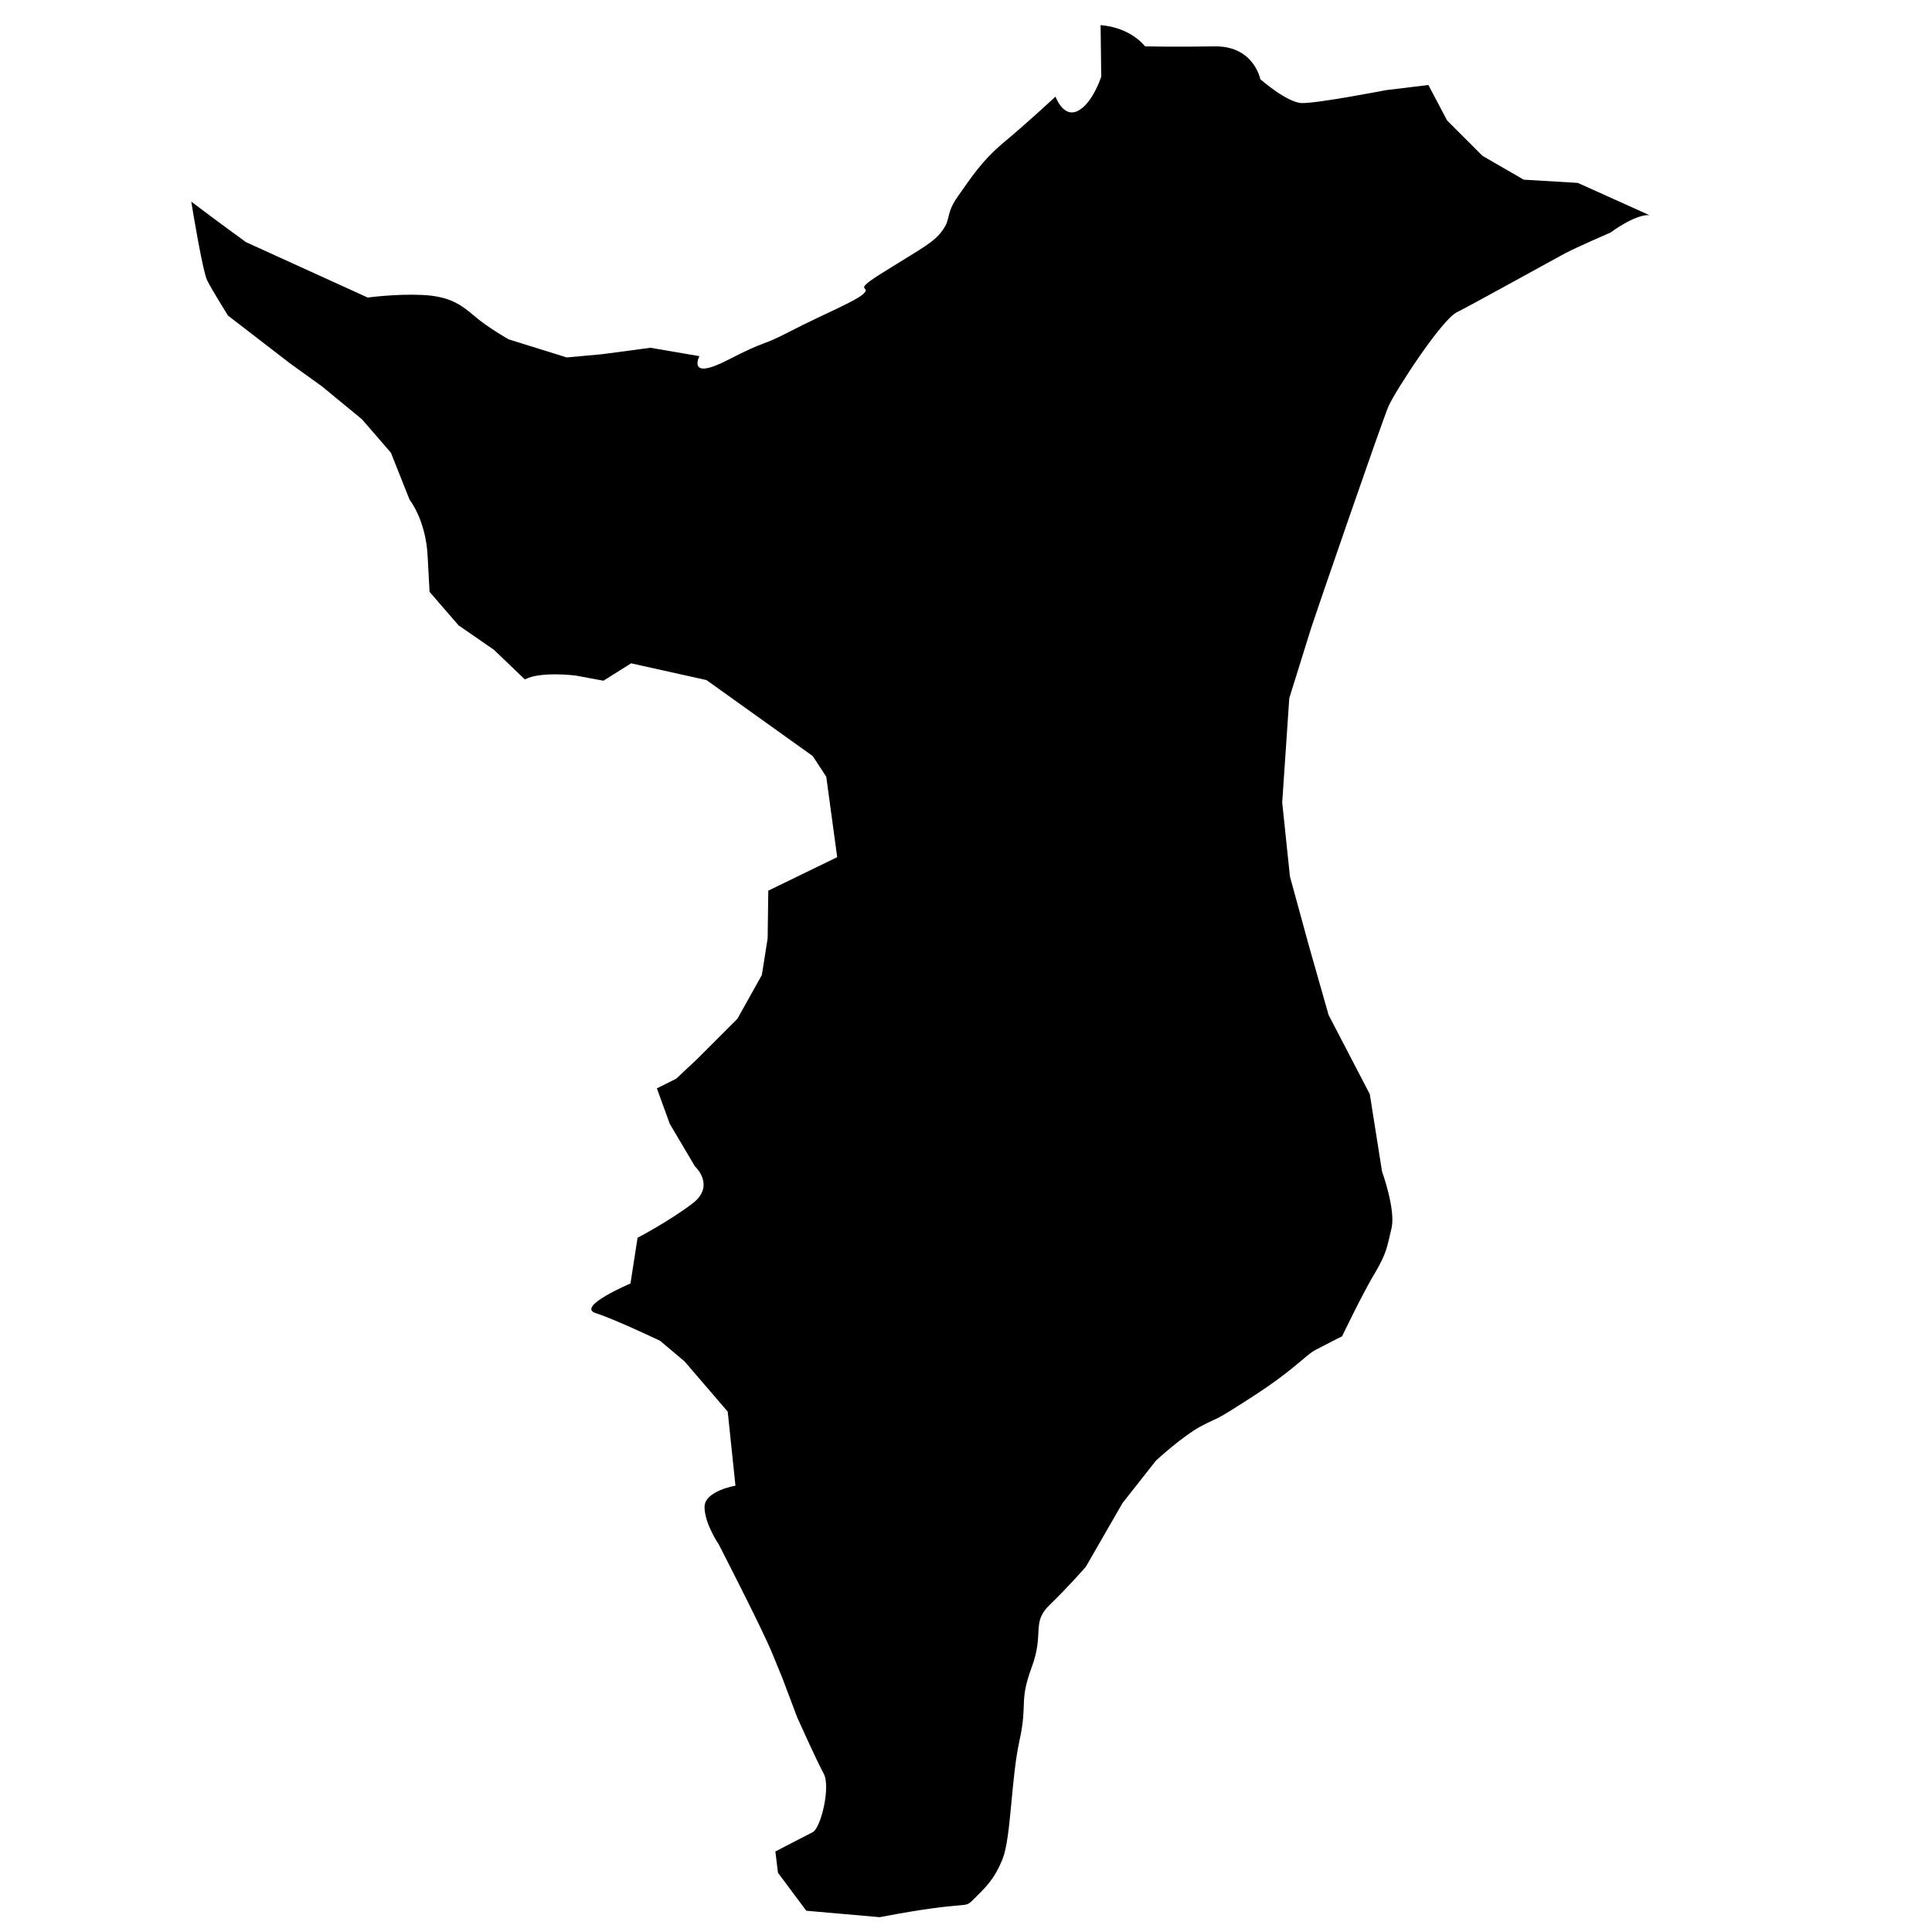
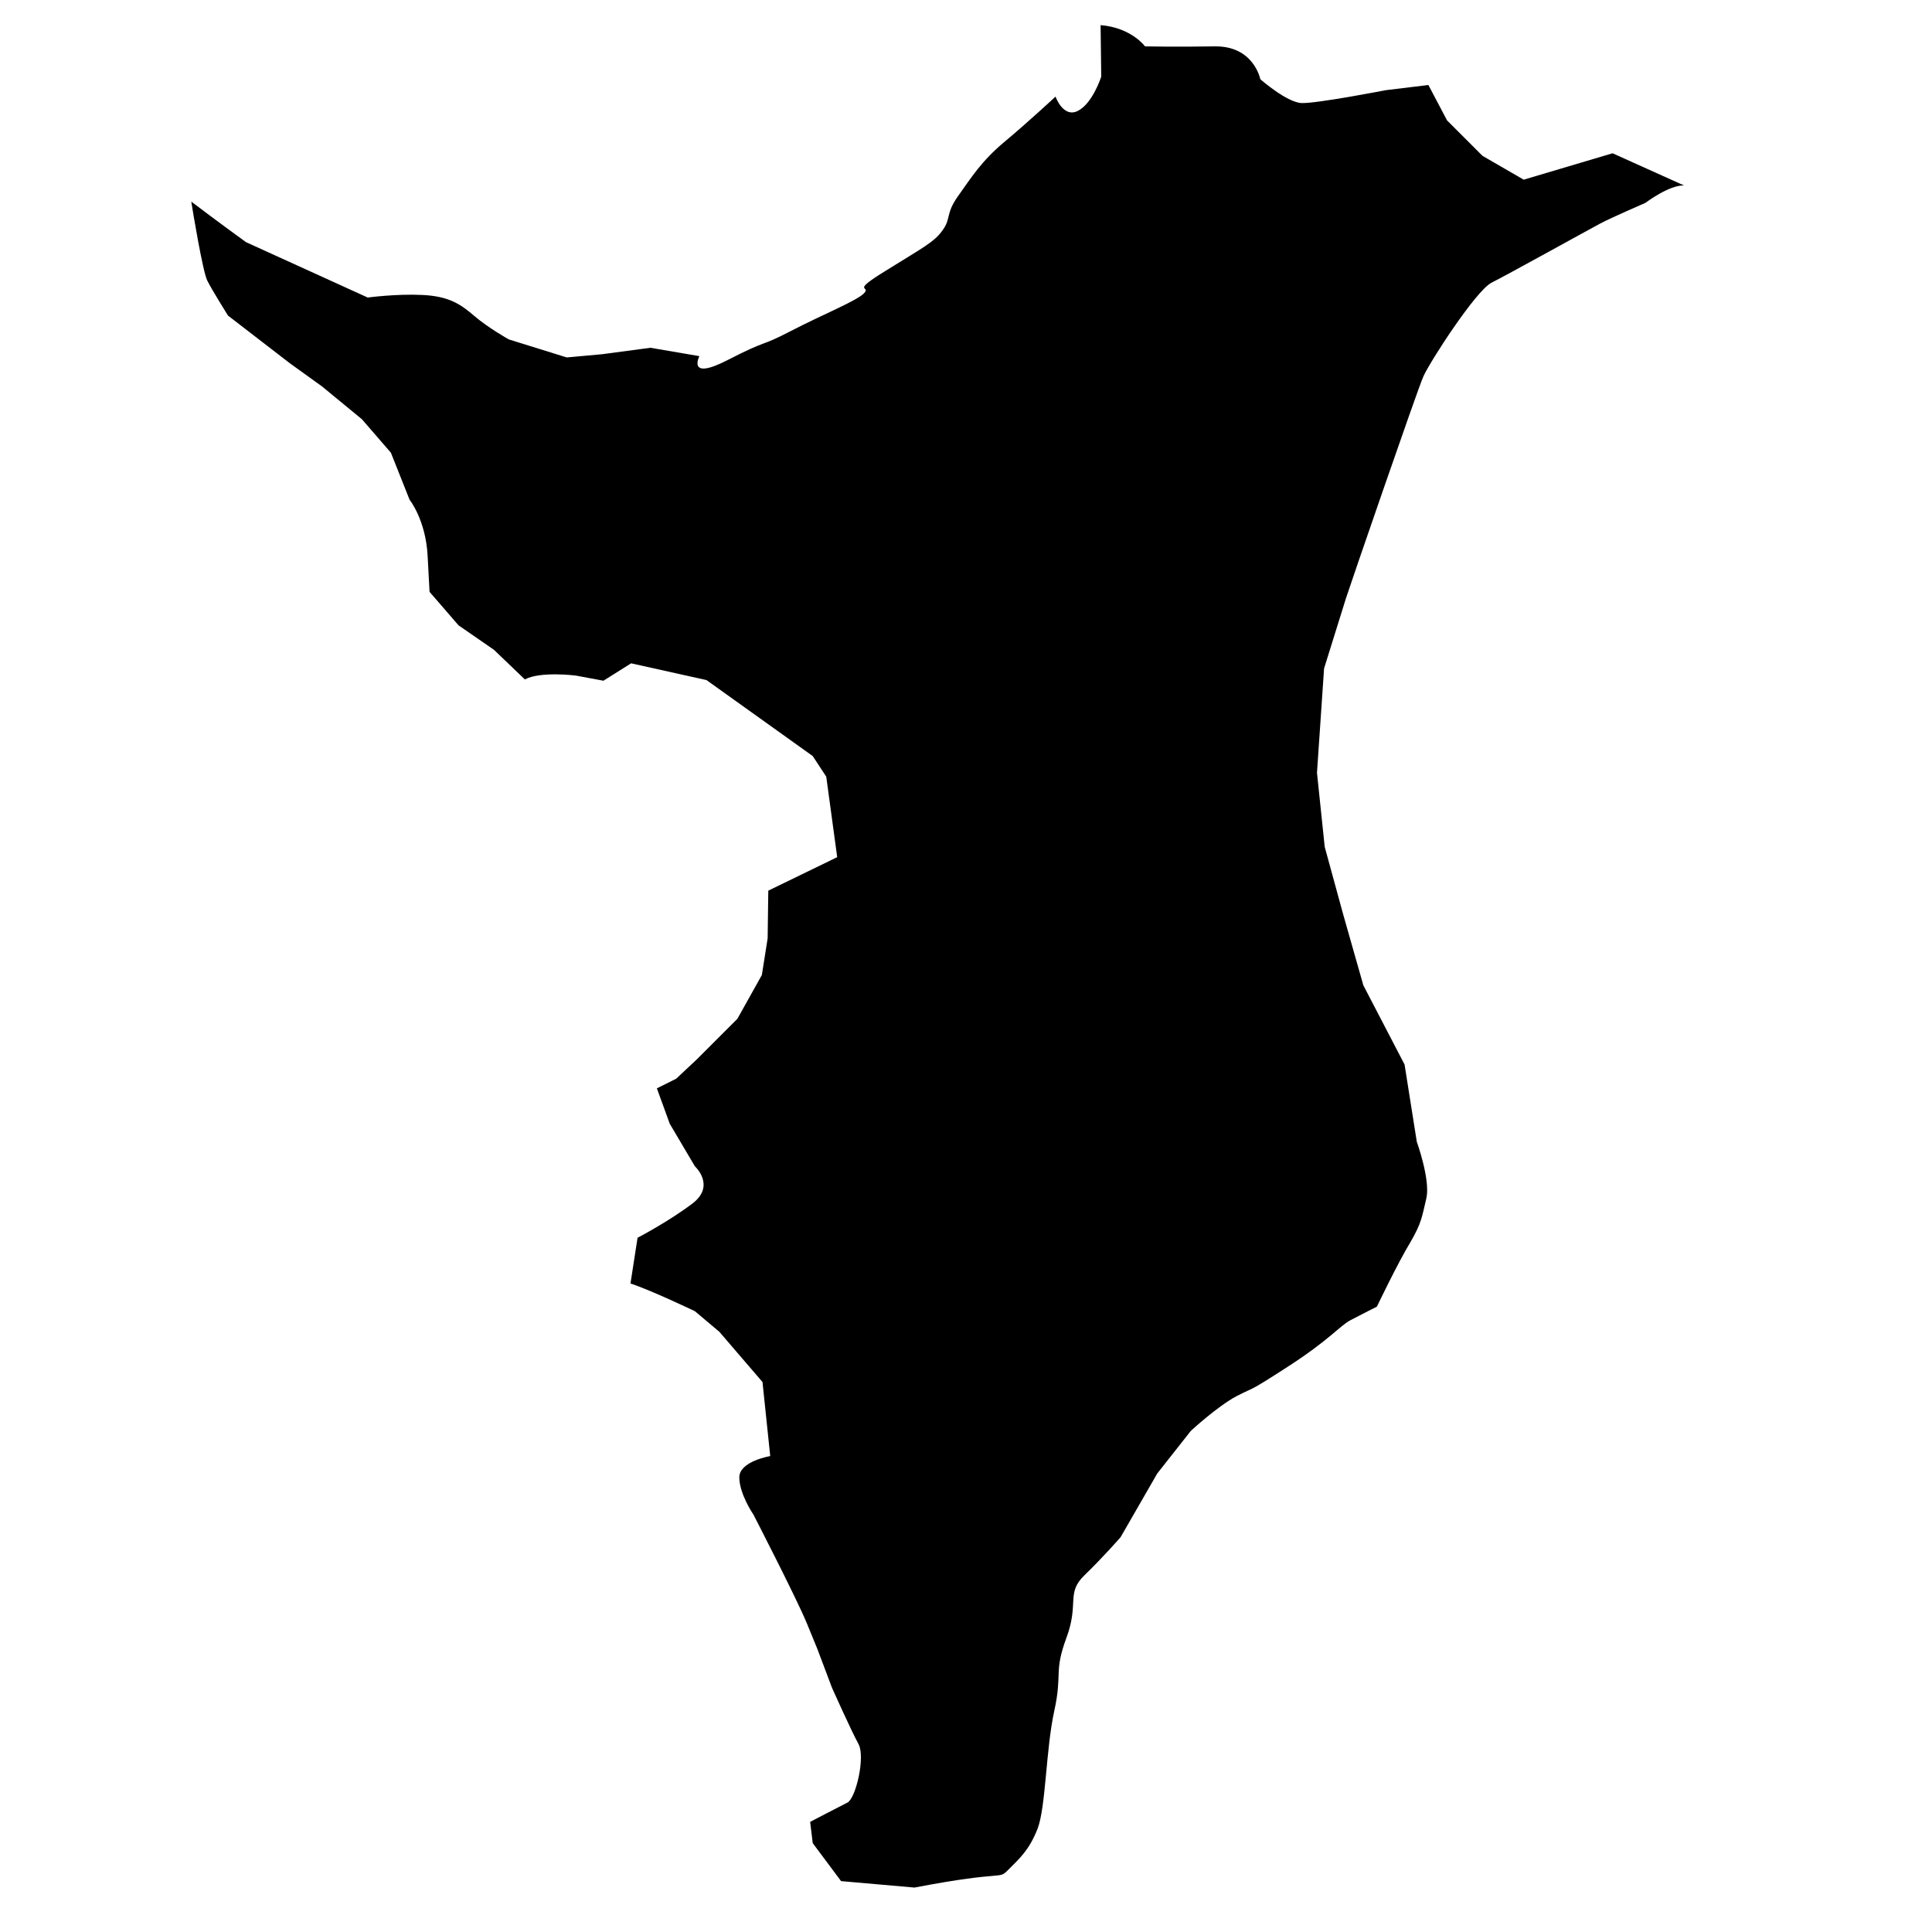
<svg xmlns="http://www.w3.org/2000/svg" version="1.1" id="レイヤー_1" x="0px" y="0px" viewBox="0 0 300 300" style="enable-background:new 0 0 300 300;" xml:space="preserve">
-   <path d="M236.6,27.9l-6.4-3.7l-5.5-5.5l-2.9-5.5l-6.6,0.8c0,0-10.8,2.1-13.1,2c-2.3-0.1-6.4-3.7-6.4-3.7s-1-5.2-7.1-5.1  c-6.1,0.1-10.8,0-10.8,0s-2.1-2.9-6.9-3.3l0.1,8c0,0-1.3,4.1-3.6,5.3c-2.3,1.2-3.5-2.2-3.5-2.2s-4.3,4-7.9,7c-3.6,3-5.2,5.6-7.2,8.4  c-2,2.8-1.1,3.5-2.4,5.3c-1.3,1.9-3.2,2.8-8.8,6.3c-5.7,3.5-2.3,2.3-3.4,3.5c-1.1,1.2-6.4,3.3-11.4,5.9c-5,2.6-3.4,1.2-9.8,4.5  c-6.4,3.3-4.4-0.6-4.4-0.6l-7.6-1.3l-7.5,1l-5.5,0.5l-9-2.8c0,0-3.2-1.8-5.3-3.6c-2.1-1.8-3.9-3.1-8.1-3.3c-4.1-0.2-8.5,0.4-8.5,0.4  l-18.9-8.6c0,0-4.7-3.4-8.5-6.3c0.2,1.3,1.8,11,2.5,12.3c0.7,1.4,3.2,5.4,3.2,5.4l9.6,7.4l5,3.6l6.2,5.1l4.5,5.2l2.9,7.3  c0,0,2.5,3.1,2.8,8.7c0.3,5.6,0.3,5.6,0.3,5.6l4.5,5.2l5.5,3.8l4.8,4.6c2.4-1.3,7.9-0.6,7.9-0.6l4.3,0.8L98,103l11.7,2.6l16.5,11.8  l2.1,3.2l1.7,12.5l-10.7,5.2l-0.1,7.4l-0.9,5.7l-3.8,6.8l-6.3,6.3l-3.2,3L102,169l2,5.5l3.9,6.6c0,0,3.3,3-0.4,5.8  c-3.7,2.8-8.5,5.3-8.5,5.3l-1.1,7.1c0,0-8.5,3.6-5.4,4.6c3.1,1,10,4.3,10,4.3l3.8,3.2l6.7,7.8l1.2,11.5c0,0-4.8,0.8-4.8,3.3  c0,2.6,2.2,5.8,2.2,5.8s6.7,13,8.3,16.9c1.6,3.9,1.6,3.9,1.6,3.9l2.3,6.1c0,0,3,6.7,4.1,8.7c1.1,2-0.4,8.4-1.7,9.1  c-1.4,0.7-5.8,3-5.8,3l0.4,3.3l4.4,5.9l11.4,1c14.6-2.8,12.9-1.1,14.6-2.8c1.7-1.7,3.2-3,4.5-6.3c1.3-3.3,1.3-12.4,2.6-18.3  c1.3-5.9-0.1-6,1.9-11.4c2-5.4-0.1-6.9,2.8-9.7c2.9-2.8,5.6-5.9,5.6-5.9l5.7-9.9l5.2-6.6c0,0,4.1-3.8,7.1-5.4c3.1-1.6,1.5-0.4,8-4.6  c6.5-4.2,8-6.3,9.7-7.2c1.7-0.9,4.1-2.1,4.1-2.1s3.3-6.9,5.2-10c1.8-3.1,1.8-4,2.5-6.9c0.6-2.9-1.5-8.7-1.5-8.7l-1.9-12l-6.4-12.3  l-3.1-10.9l-2.9-10.6l-1.2-11.5l1.1-16.2c0,0,2.9-9.3,3.4-10.9c0.5-1.6,11-32.1,12-34.4c1-2.3,8.2-13.4,10.6-14.6  c2.4-1.2,15.2-8.3,16.9-9.2c1.7-0.9,7-3.2,7-3.2s3.7-2.8,6-2.7l-11.1-5L236.6,27.9z" />
+   <path d="M236.6,27.9l-6.4-3.7l-5.5-5.5l-2.9-5.5l-6.6,0.8c0,0-10.8,2.1-13.1,2c-2.3-0.1-6.4-3.7-6.4-3.7s-1-5.2-7.1-5.1  c-6.1,0.1-10.8,0-10.8,0s-2.1-2.9-6.9-3.3l0.1,8c0,0-1.3,4.1-3.6,5.3c-2.3,1.2-3.5-2.2-3.5-2.2s-4.3,4-7.9,7c-3.6,3-5.2,5.6-7.2,8.4  c-2,2.8-1.1,3.5-2.4,5.3c-1.3,1.9-3.2,2.8-8.8,6.3c-5.7,3.5-2.3,2.3-3.4,3.5c-1.1,1.2-6.4,3.3-11.4,5.9c-5,2.6-3.4,1.2-9.8,4.5  c-6.4,3.3-4.4-0.6-4.4-0.6l-7.6-1.3l-7.5,1l-5.5,0.5l-9-2.8c0,0-3.2-1.8-5.3-3.6c-2.1-1.8-3.9-3.1-8.1-3.3c-4.1-0.2-8.5,0.4-8.5,0.4  l-18.9-8.6c0,0-4.7-3.4-8.5-6.3c0.2,1.3,1.8,11,2.5,12.3c0.7,1.4,3.2,5.4,3.2,5.4l9.6,7.4l5,3.6l6.2,5.1l4.5,5.2l2.9,7.3  c0,0,2.5,3.1,2.8,8.7c0.3,5.6,0.3,5.6,0.3,5.6l4.5,5.2l5.5,3.8l4.8,4.6c2.4-1.3,7.9-0.6,7.9-0.6l4.3,0.8L98,103l11.7,2.6l16.5,11.8  l2.1,3.2l1.7,12.5l-10.7,5.2l-0.1,7.4l-0.9,5.7l-3.8,6.8l-6.3,6.3l-3.2,3L102,169l2,5.5l3.9,6.6c0,0,3.3,3-0.4,5.8  c-3.7,2.8-8.5,5.3-8.5,5.3l-1.1,7.1c3.1,1,10,4.3,10,4.3l3.8,3.2l6.7,7.8l1.2,11.5c0,0-4.8,0.8-4.8,3.3  c0,2.6,2.2,5.8,2.2,5.8s6.7,13,8.3,16.9c1.6,3.9,1.6,3.9,1.6,3.9l2.3,6.1c0,0,3,6.7,4.1,8.7c1.1,2-0.4,8.4-1.7,9.1  c-1.4,0.7-5.8,3-5.8,3l0.4,3.3l4.4,5.9l11.4,1c14.6-2.8,12.9-1.1,14.6-2.8c1.7-1.7,3.2-3,4.5-6.3c1.3-3.3,1.3-12.4,2.6-18.3  c1.3-5.9-0.1-6,1.9-11.4c2-5.4-0.1-6.9,2.8-9.7c2.9-2.8,5.6-5.9,5.6-5.9l5.7-9.9l5.2-6.6c0,0,4.1-3.8,7.1-5.4c3.1-1.6,1.5-0.4,8-4.6  c6.5-4.2,8-6.3,9.7-7.2c1.7-0.9,4.1-2.1,4.1-2.1s3.3-6.9,5.2-10c1.8-3.1,1.8-4,2.5-6.9c0.6-2.9-1.5-8.7-1.5-8.7l-1.9-12l-6.4-12.3  l-3.1-10.9l-2.9-10.6l-1.2-11.5l1.1-16.2c0,0,2.9-9.3,3.4-10.9c0.5-1.6,11-32.1,12-34.4c1-2.3,8.2-13.4,10.6-14.6  c2.4-1.2,15.2-8.3,16.9-9.2c1.7-0.9,7-3.2,7-3.2s3.7-2.8,6-2.7l-11.1-5L236.6,27.9z" />
</svg>